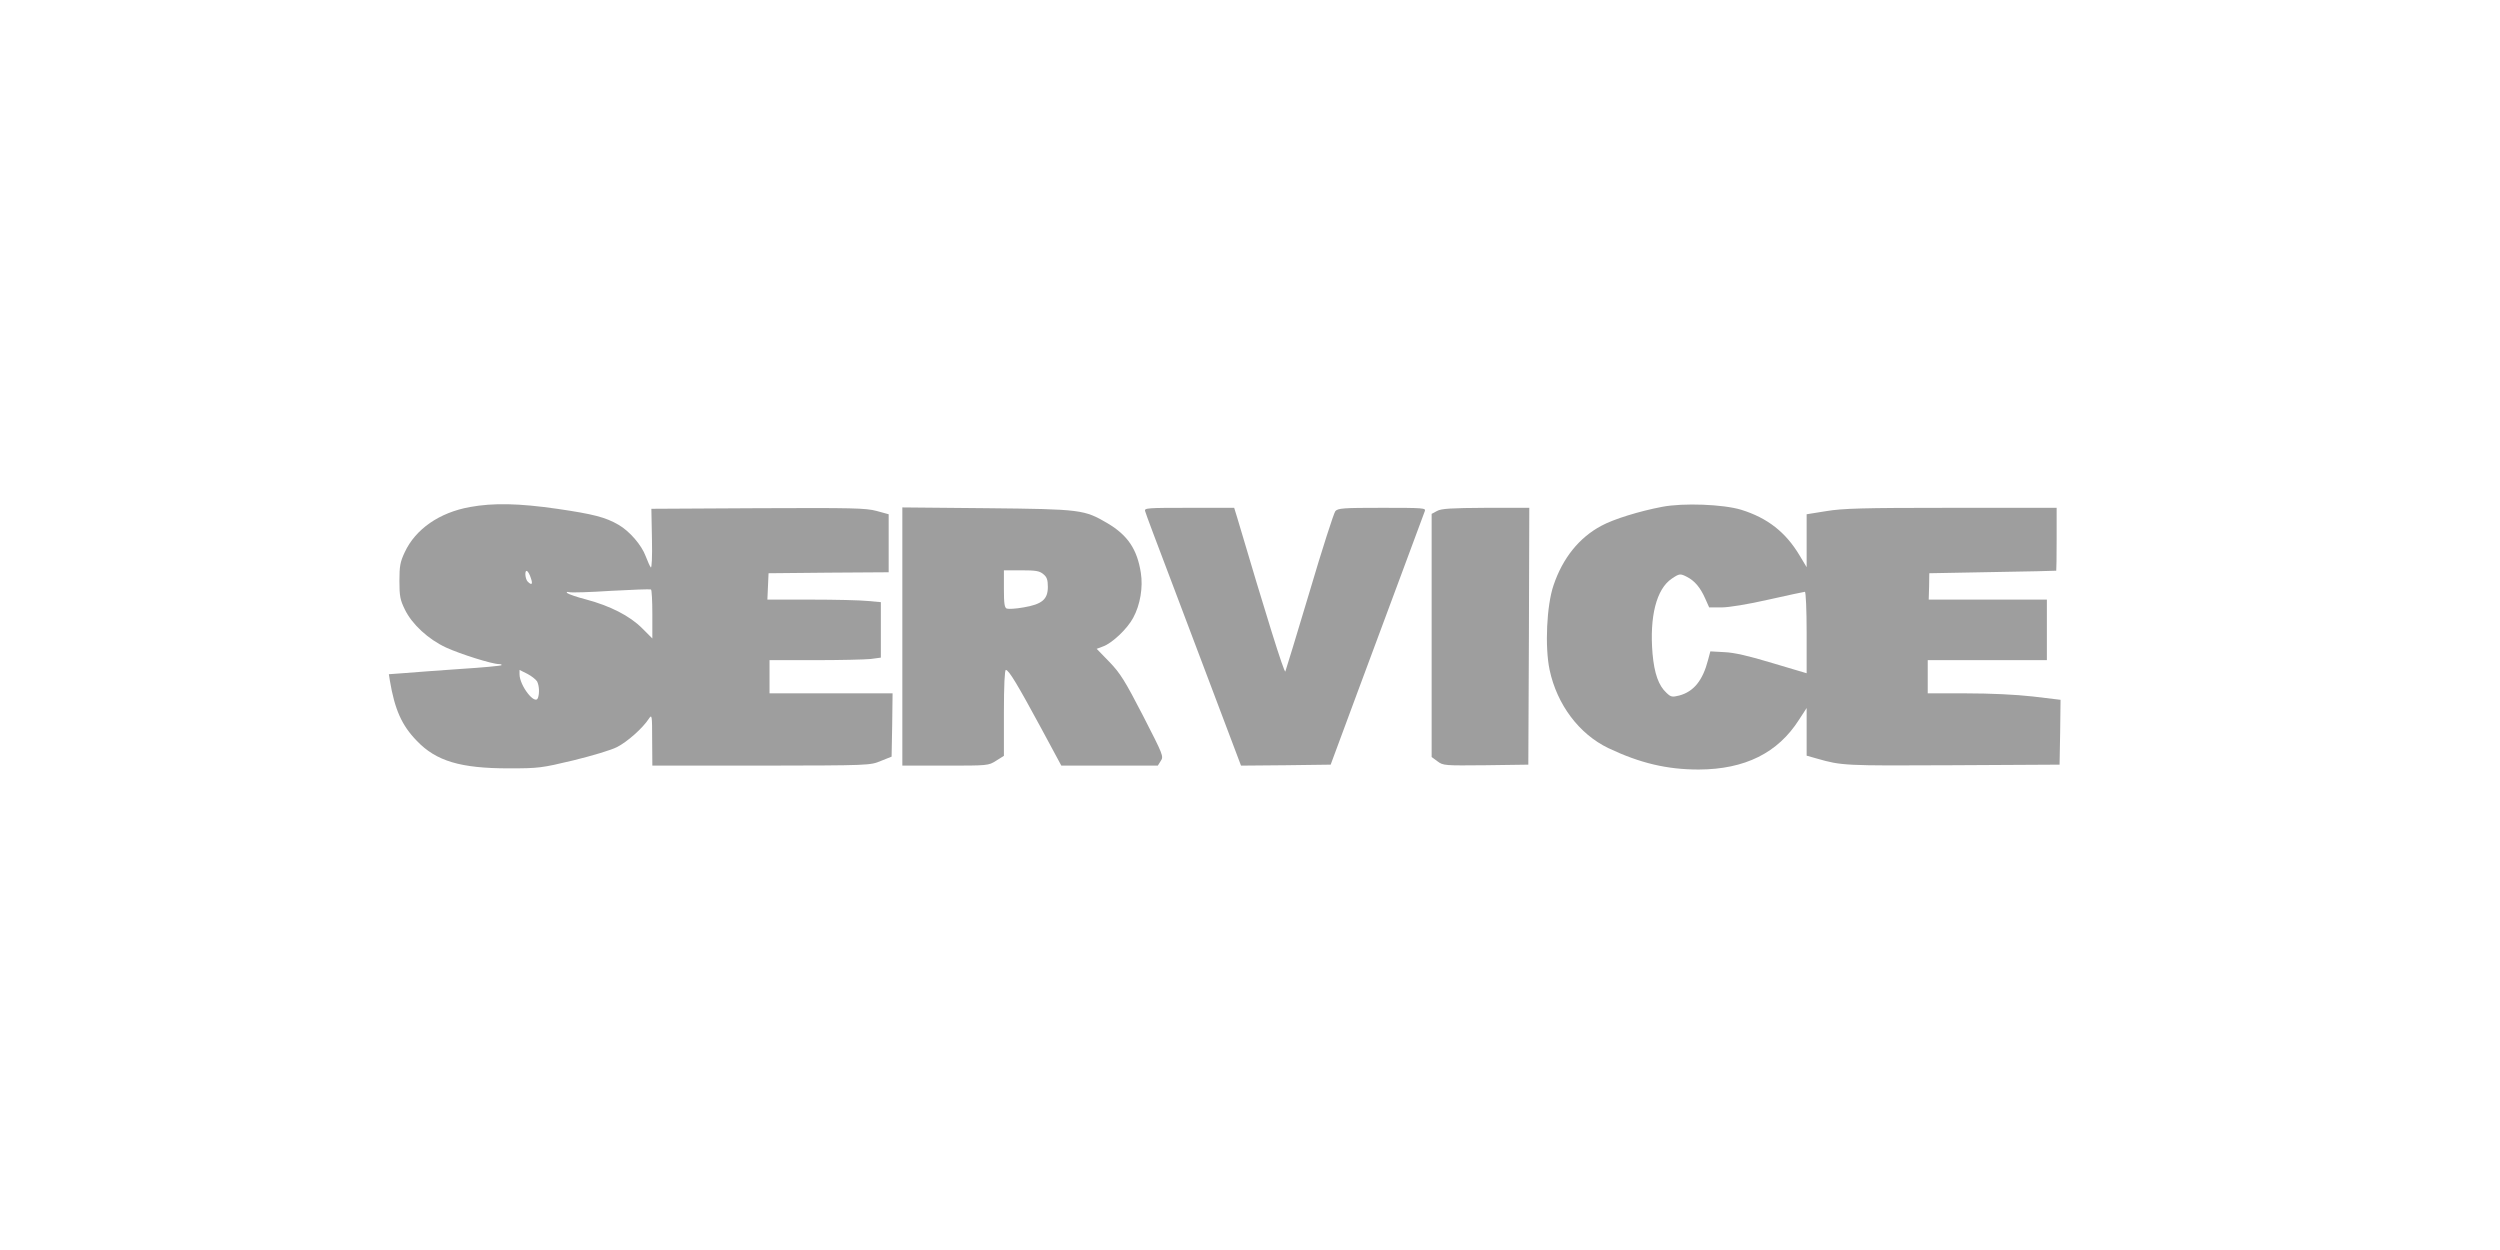
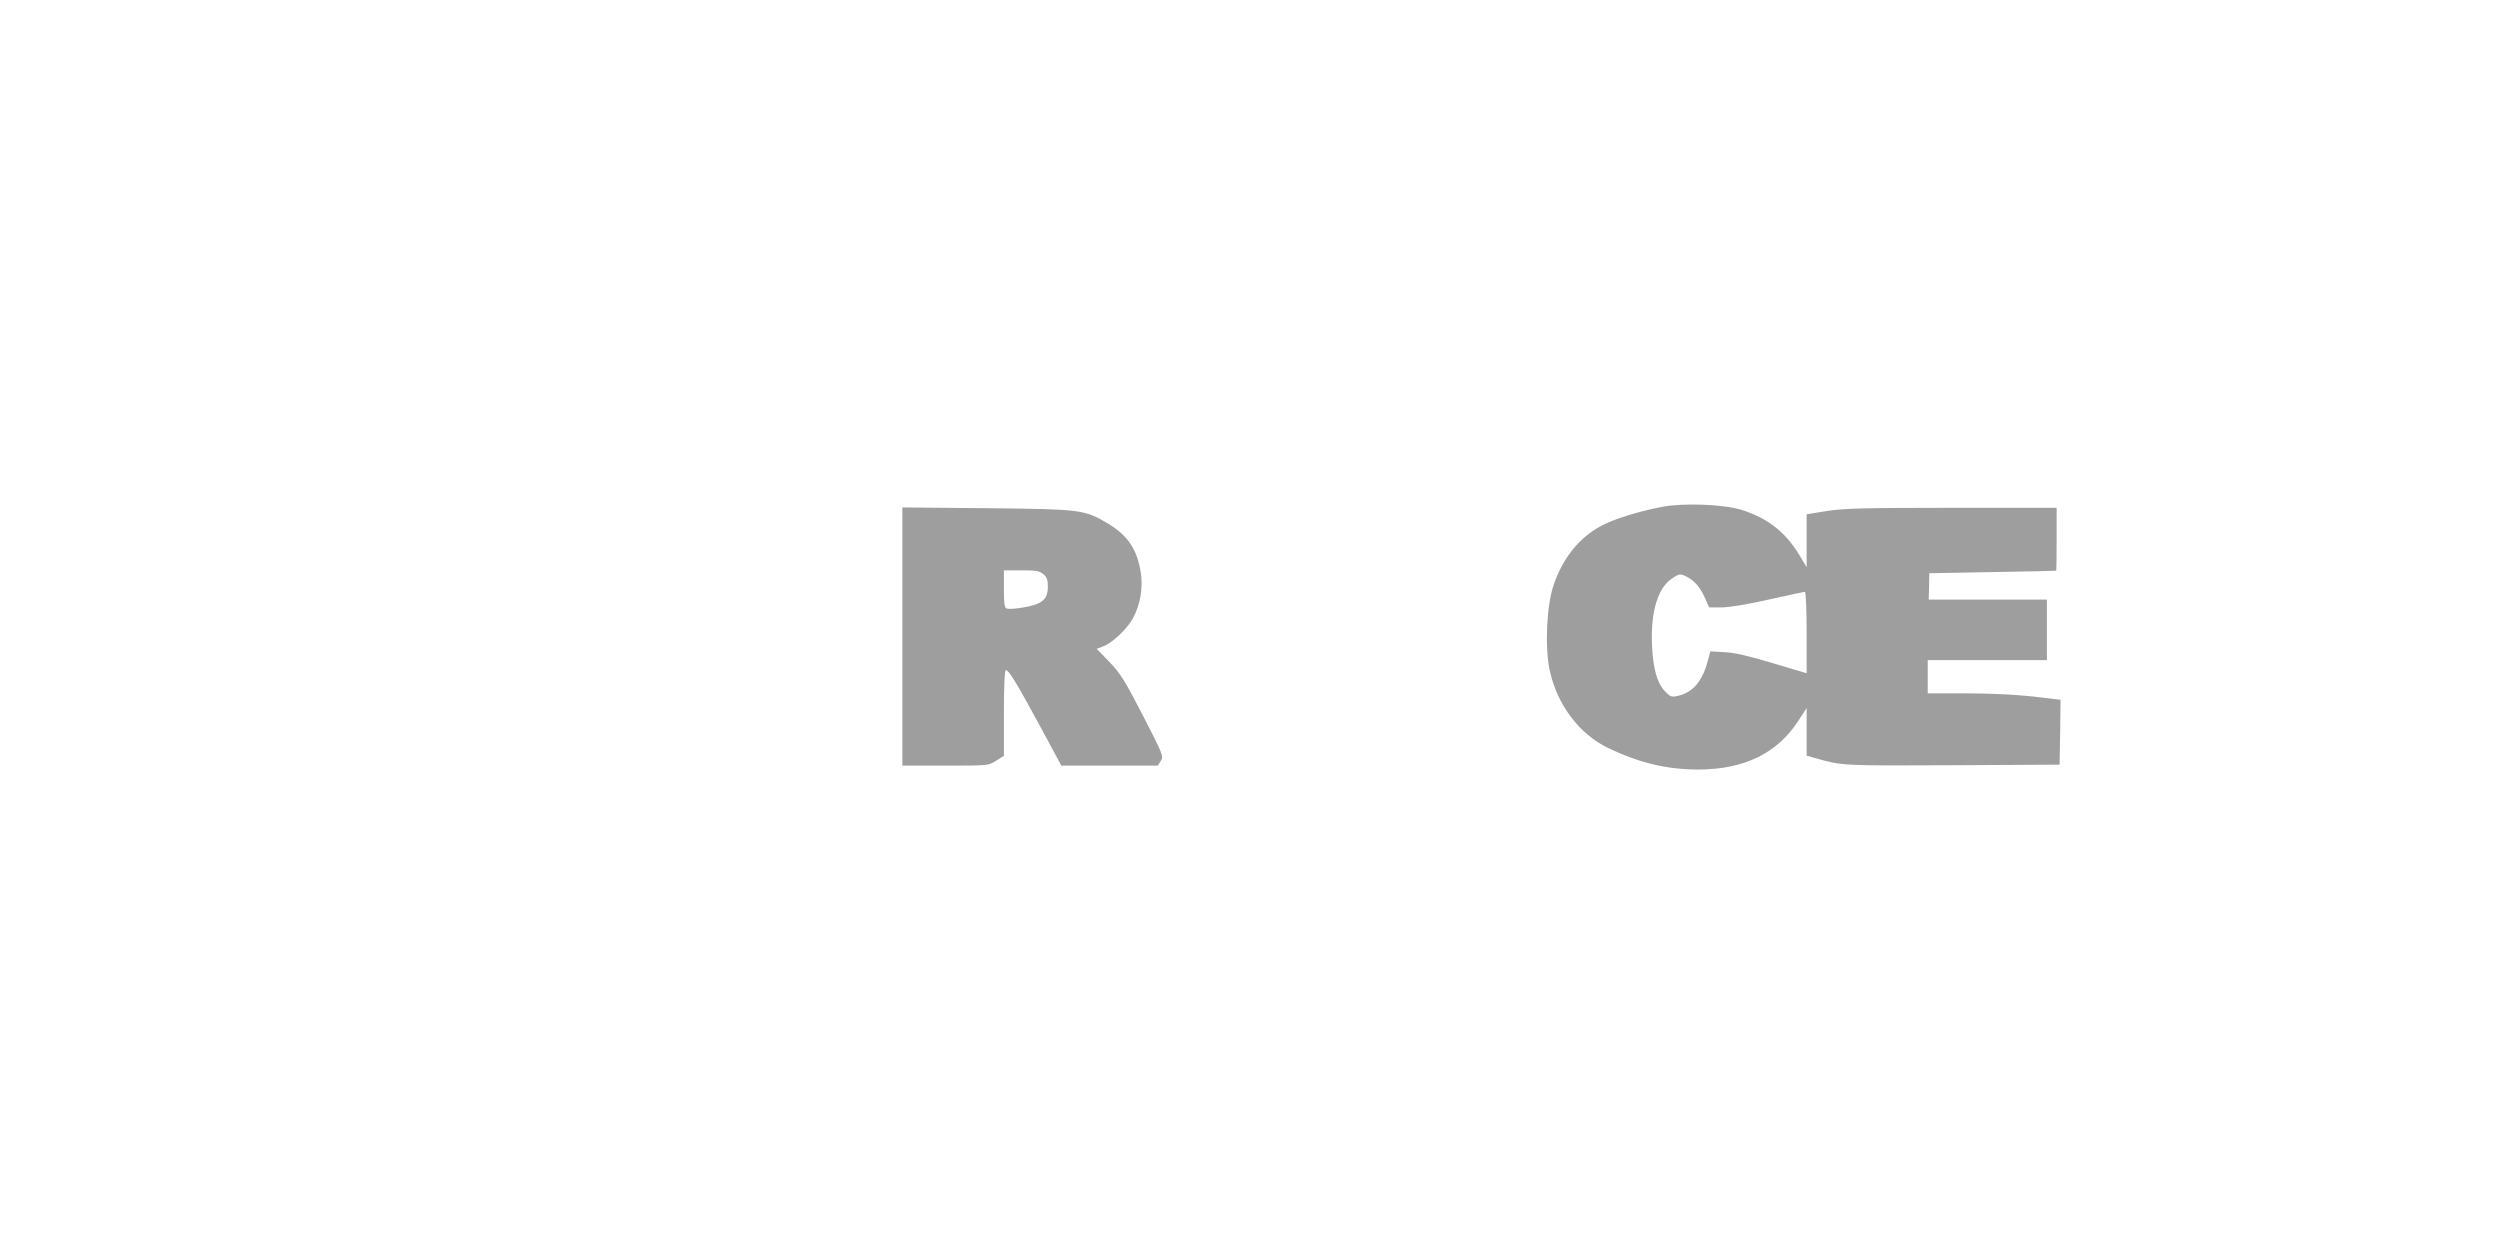
<svg xmlns="http://www.w3.org/2000/svg" version="1.0" width="1280pt" height="640pt" viewBox="0 0 1280 640" preserveAspectRatio="xMidYMid meet">
  <g transform="translate(0,640) scale(0.1,-0.1)" fill="#9e9e9e" stroke="none">
-     <path d="M2406 3804 c-156 -28 -279 -113 -334 -232 -23 -49 -27 -70 -27 -147 0 -78 4 -97 28 -146 37 -76 120 -152 210 -194 74 -34 236 -85 271 -85 11 0 17 -3 13 -6 -3 -3 -97 -12 -209 -19 -112 -8 -240 -17 -285 -21 l-82 -6 5 -32 c25 -149 61 -230 138 -309 99 -104 224 -141 471 -141 153 0 168 2 331 41 94 23 195 53 223 68 52 26 132 97 163 145 16 24 17 19 17 -107 l1 -133 558 0 c555 1 557 1 612 24 l55 22 3 162 2 162 -315 0 -315 0 0 85 0 85 233 0 c127 0 256 3 285 6 l52 7 0 142 0 142 -67 6 c-38 4 -168 7 -291 7 l-223 0 3 68 3 67 308 3 307 2 0 149 0 148 -62 17 c-56 15 -124 16 -608 14 l-545 -3 3 -155 c2 -91 -1 -151 -6 -145 -5 6 -16 31 -26 57 -21 57 -82 128 -139 161 -67 39 -130 55 -315 82 -194 28 -326 31 -446 9z m312 -364 c11 -31 5 -39 -16 -18 -14 14 -17 62 -3 54 5 -3 14 -19 19 -36z m622 -185 l0 -124 -53 53 c-63 63 -163 114 -287 147 -47 12 -89 27 -95 32 -7 6 -3 8 10 5 11 -3 108 0 215 7 107 6 198 9 203 7 4 -2 7 -59 7 -127z m-590 -344 c11 -22 13 -61 4 -85 -15 -38 -94 64 -94 122 l0 22 40 -20 c21 -11 44 -29 50 -39z" />
    <path d="M8510 3805 c-116 -22 -249 -63 -311 -97 -113 -60 -198 -165 -245 -305 -35 -102 -45 -315 -20 -433 38 -178 151 -328 300 -400 164 -78 302 -110 464 -110 236 1 405 85 513 255 l39 60 0 -122 0 -122 53 -15 c126 -36 138 -37 692 -34 l550 3 3 166 2 166 -142 17 c-88 10 -219 16 -340 16 l-198 0 0 85 0 85 305 0 305 0 0 155 0 155 -302 0 -303 0 2 67 1 68 324 6 c178 3 324 6 326 7 1 1 2 74 2 162 l0 160 -540 0 c-456 0 -556 -3 -640 -17 l-100 -16 0 -135 0 -136 -36 60 c-71 119 -164 192 -299 234 -92 28 -296 36 -405 15z m128 -359 c39 -20 68 -55 92 -109 l21 -47 63 0 c37 0 136 16 241 40 98 22 182 40 186 40 5 0 9 -94 9 -209 l0 -208 -175 52 c-122 37 -196 54 -246 56 l-72 4 -12 -45 c-27 -104 -73 -161 -147 -181 -36 -9 -43 -8 -65 13 -41 37 -63 100 -72 201 -16 191 20 331 98 384 40 27 44 27 79 9z" />
    <path d="M4620 3141 l0 -661 220 0 c218 0 221 0 260 25 l40 25 0 220 c0 142 4 220 10 220 15 0 61 -77 180 -297 l104 -193 247 0 247 0 15 24 c16 23 12 31 -91 232 -92 178 -116 217 -172 275 l-65 67 32 12 c46 16 125 90 155 147 36 66 51 156 39 231 -19 120 -67 191 -169 252 -121 71 -134 73 -619 78 l-433 4 0 -661z m721 320 c19 -15 24 -29 24 -66 0 -64 -30 -89 -125 -105 -39 -7 -77 -9 -85 -6 -12 4 -15 26 -15 101 l0 95 89 0 c73 0 93 -3 112 -19z" />
-     <path d="M5863 3783 c2 -10 62 -169 132 -353 69 -184 179 -473 243 -643 l116 -307 229 2 230 3 139 375 c77 206 184 494 238 640 54 146 101 273 105 283 7 16 -8 17 -217 17 -202 0 -227 -2 -241 -17 -8 -10 -68 -196 -132 -413 -65 -217 -121 -401 -124 -408 -6 -10 -102 299 -246 786 l-16 52 -231 0 c-215 0 -230 -1 -225 -17z" />
-     <path d="M7358 3784 l-28 -15 0 -622 0 -623 30 -22 c29 -22 36 -22 247 -20 l218 3 3 658 2 657 -222 0 c-178 -1 -229 -4 -250 -16z" />
  </g>
</svg>